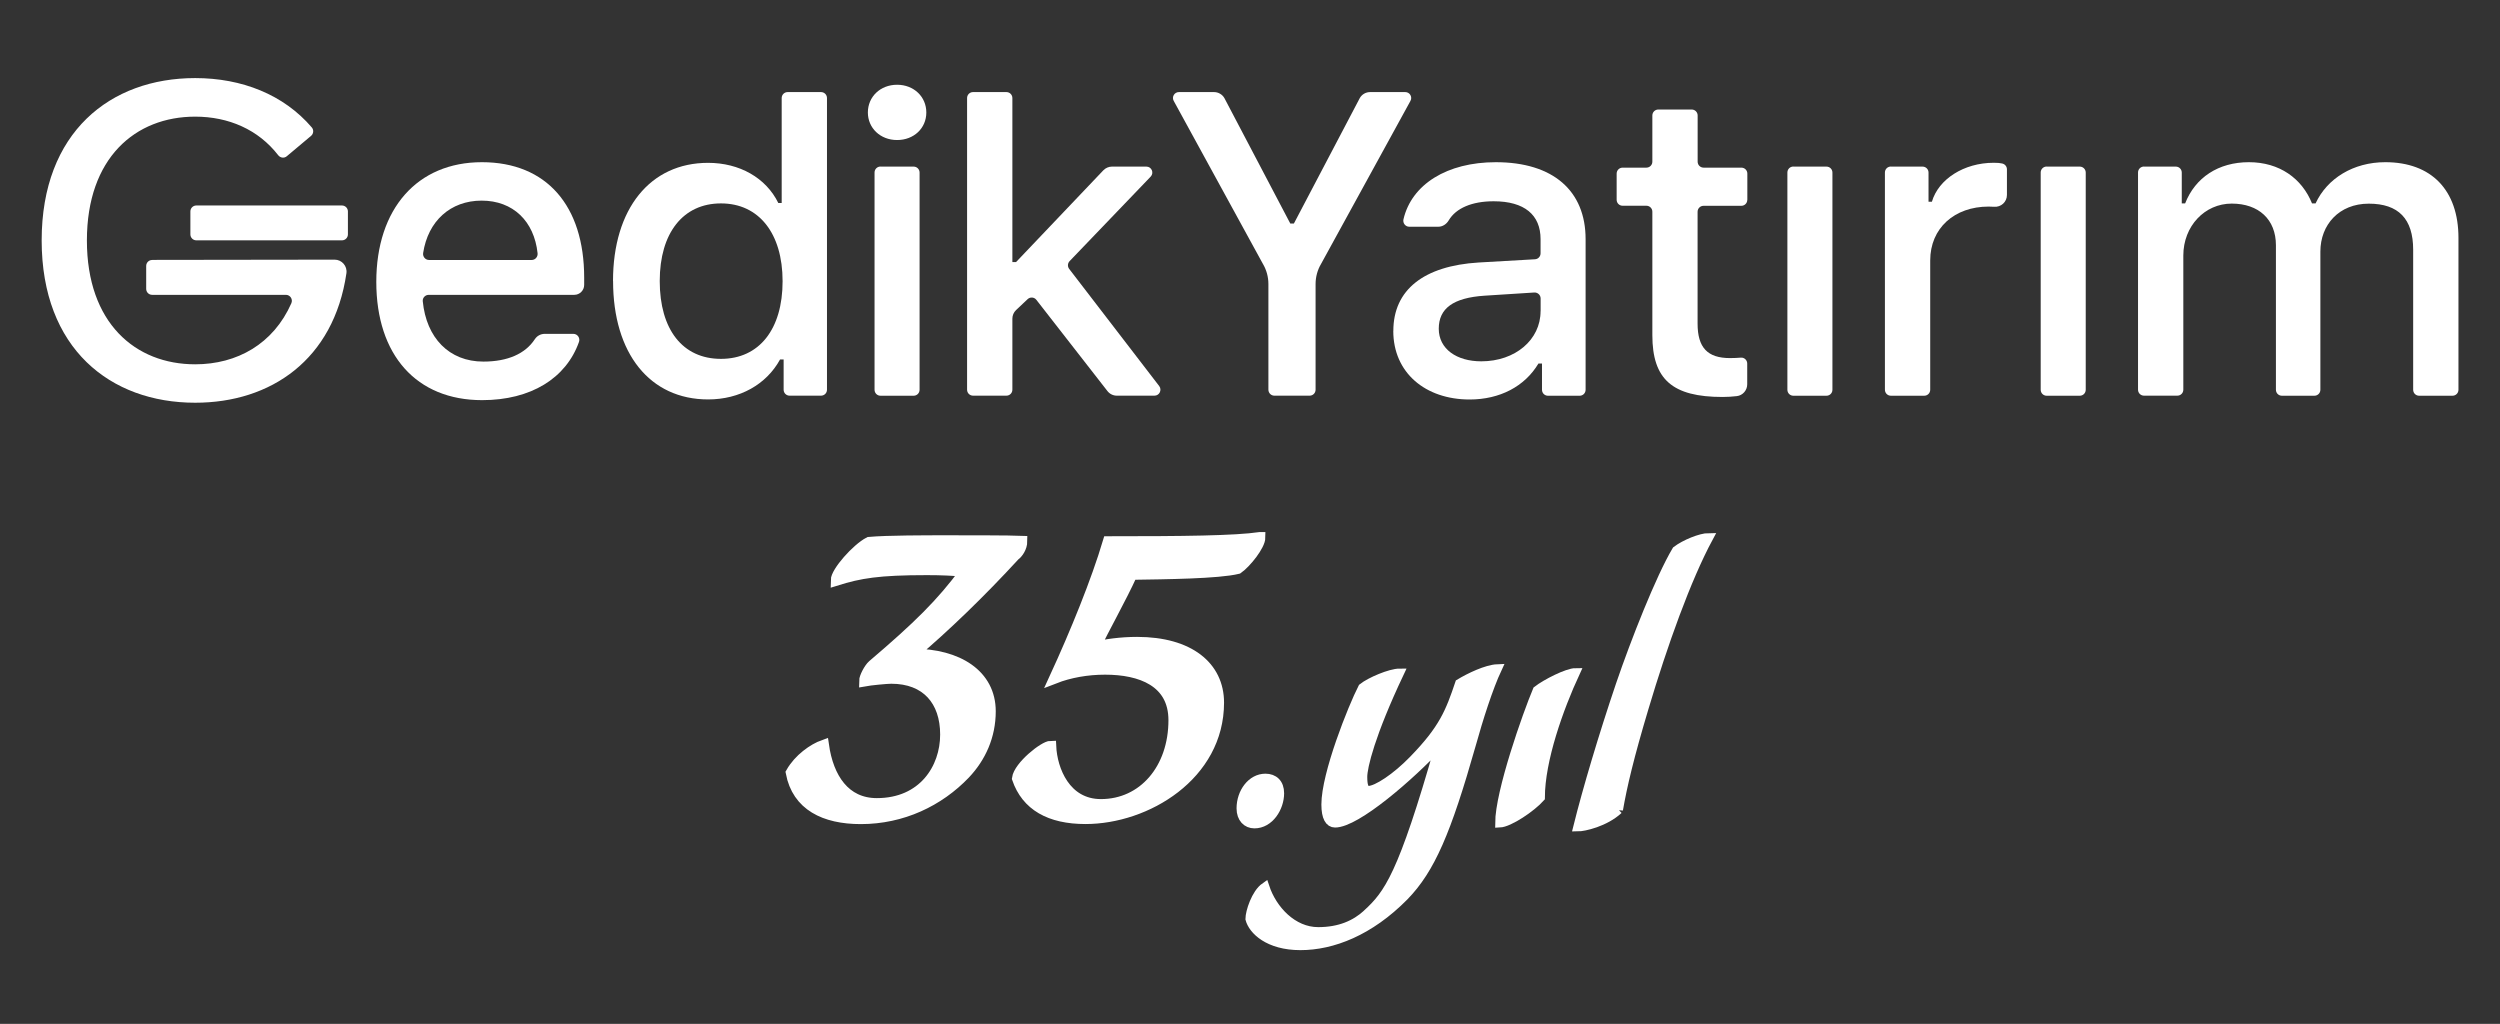
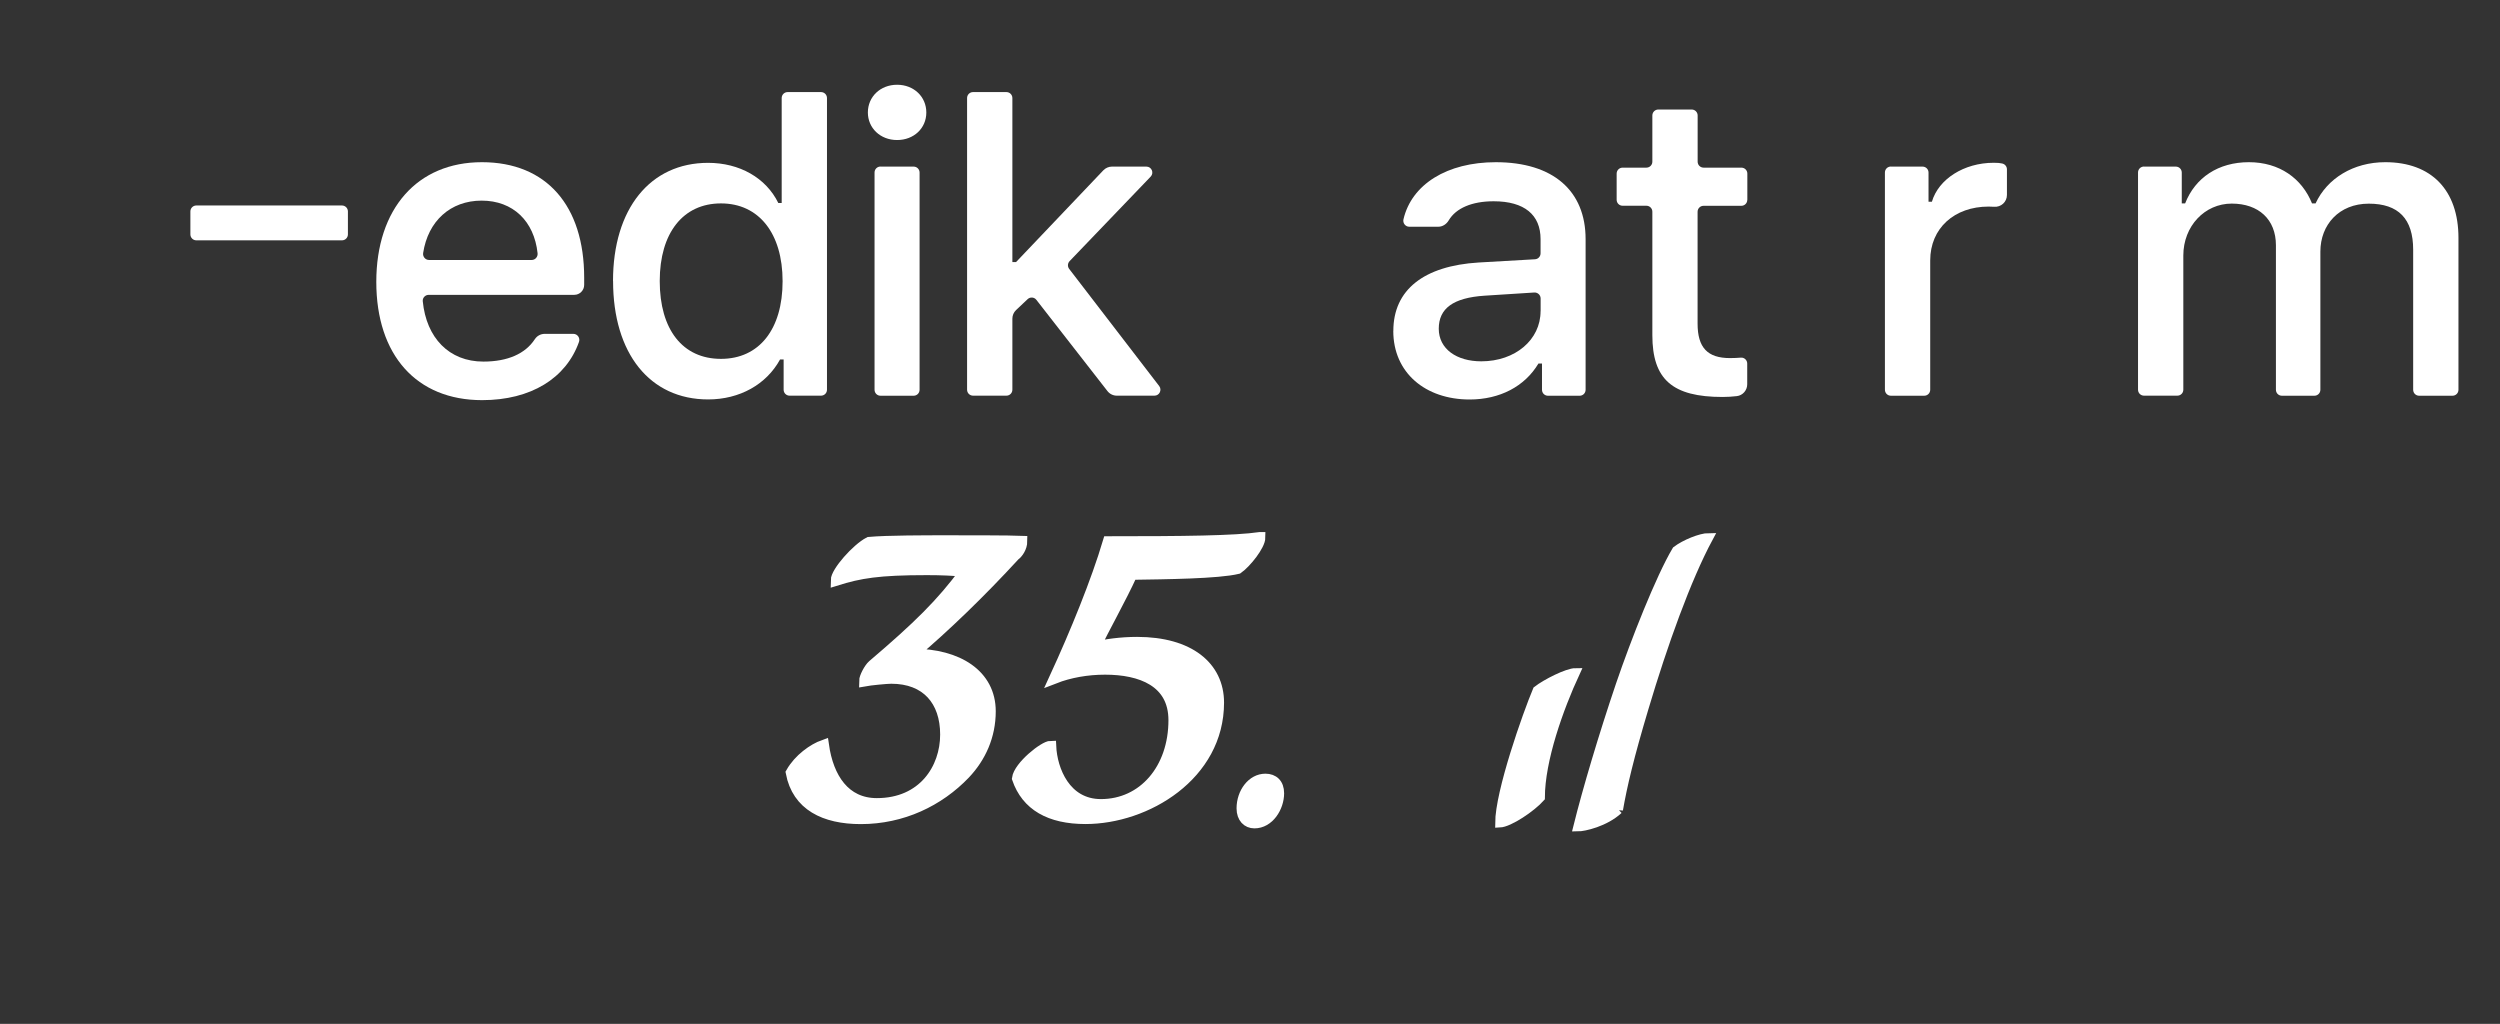
<svg xmlns="http://www.w3.org/2000/svg" id="Layer_1" version="1.1" viewBox="0 0 385.8 158">
  <rect x="0" y="0" width="385.8" height="158" fill="#333333" stroke="none" />
  <defs>
    <style>
      .st0 {
        stroke-width: 1.65px;
      }

      .st0, .st1 {
        stroke: #FFF;
        stroke-miterlimit: 10;
      }

      .st0, .st1, .st2 {
        fill: #FFF;
      }

      .st1 {
        stroke-width: 1.35px;
      }
    </style>
  </defs>
  <g>
    <path class="st2" d="M133.93,17.36c0-2.43,1.92-4.28,4.51-4.28s4.51,1.85,4.51,4.28-1.92,4.25-4.51,4.25-4.51-1.85-4.51-4.25h0Z" />
    <path class="st2" d="M66.16,45.5c-.53,0-.97.45-.92.98.55,5.65,4.06,9.32,9.35,9.32,3.77,0,6.48-1.22,7.94-3.45.34-.52.91-.83,1.53-.83h4.42c.64,0,1.08.64.87,1.24-1.98,5.6-7.41,8.99-14.95,8.99-10.13,0-16.33-6.95-16.33-18.25s6.33-18.47,16.3-18.47,15.78,6.72,15.78,17.82v1.12c0,.84-.68,1.53-1.53,1.53h-22.46ZM66.2,40.12h15.85c.55,0,.97-.49.91-1.04-.53-4.96-3.8-8.12-8.63-8.12s-8.28,3.17-9.03,8.08c-.09.56.34,1.08.91,1.08h0Z" />
    <path class="st2" d="M94.6,43.37c0-11.17,5.75-18.24,14.67-18.24,4.84,0,8.93,2.3,10.84,6.2h.52V15.13c0-.51.41-.92.92-.92h5.15c.51,0,.92.41.92.92v45.01c0,.51-.41.92-.92.92h-4.85c-.51,0-.92-.41-.92-.92v-4.67h-.55c-2.11,3.86-6.23,6.17-11.1,6.17-8.99,0-14.67-7.08-14.67-18.28h0ZM101.81,43.37c0,7.5,3.54,12.01,9.45,12.01s9.51-4.58,9.51-11.98-3.67-12.01-9.51-12.01-9.45,4.55-9.45,11.98h0Z" />
    <path class="st2" d="M135.88,25.71h5.11c.51,0,.92.41.92.92v33.52c0,.51-.41.92-.92.92h-5.11c-.51,0-.92-.41-.92-.92V26.62c0-.51.41-.92.92-.92h0Z" />
    <path class="st2" d="M156.79,40.45l13.48-14.17c.35-.36.83-.57,1.33-.57h5.31c.81,0,1.22.97.66,1.55l-12.51,13.04c-.31.33-.34.83-.07,1.19l13.9,18.09c.46.6.03,1.48-.73,1.48h-5.81c-.57,0-1.1-.26-1.45-.71l-10.97-14.08c-.33-.43-.96-.47-1.35-.1l-1.78,1.68c-.37.35-.57.83-.57,1.33v10.96c0,.51-.41.92-.92.92h-5.15c-.51,0-.92-.41-.92-.92V15.13c0-.51.41-.92.92-.92h5.15c.51,0,.92.41.92.92v25.31h.55Z" />
    <path class="st2" d="M52.77,31.71h-22.47c-.51,0-.92.41-.92.92v3.54c0,.51.41.92.92.92h22.47c.51,0,.92-.41.92-.92v-3.54c0-.51-.41-.92-.92-.92h0Z" />
-     <path class="st2" d="M23.48,40.12c-.51,0-.92.41-.92.92v3.54c0,.51.41.92.92.92h20.64c.67,0,1.11.69.84,1.3-2.77,6.27-8.37,9.42-14.84,9.42-9.23,0-16.71-6.36-16.71-19.11s7.48-19.11,16.71-19.11c5.15,0,9.74,1.99,12.81,5.95.33.42.92.51,1.33.16l3.74-3.14c.39-.32.45-.91.12-1.3-4.34-5.07-10.79-7.62-18-7.62-13.09,0-23.69,8.34-23.69,25.05s10.61,25.05,23.69,25.05c11.69,0,21.39-6.65,23.34-19.98.16-1.1-.7-2.1-1.82-2.1l-28.15.04h0Z" />
    <path class="st2" d="M269.65,30.83v-4.04c0-.51-.41-.92-.92-.92h-5.83c-.51,0-.92-.41-.92-.92v-7.13c0-.51-.41-.92-.92-.92h-5.15c-.51,0-.92.41-.92.92v7.13c0,.51-.41.92-.92.92h-3.67c-.51,0-.92.41-.92.92v4.04c0,.51.41.92.92.92h3.67c.51,0,.92.41.92.92v19.05c0,6.82,3.08,9.54,10.84,9.54.76,0,1.49-.05,2.19-.13.92-.1,1.61-.9,1.61-1.82v-3.21c0-.53-.46-.96-.99-.91-.51.04-1,.07-1.67.07-3.47,0-5-1.62-5-5.32v-17.26c0-.51.41-.92.92-.92h5.83c.51,0,.92-.41.92-.92h0Z" />
-     <path class="st2" d="M195.74,60.14v-16.31c0-1.09-.29-2.17-.85-3.11l-13.75-25.13c-.36-.61.08-1.38.79-1.38h5.42c.65,0,1.26.35,1.59.91l10.18,19.38h.55l10.18-19.38c.33-.57.93-.91,1.59-.91h5.42c.71,0,1.15.77.79,1.38l-13.78,25.13c-.56.94-.85,2.02-.85,3.11v16.31c0,.51-.41.92-.92.92h-5.44c-.51,0-.92-.41-.92-.92h0Z" />
    <path class="st2" d="M215.02,51.06c0-6.36,4.74-10.03,13.15-10.55l8.71-.5c.49-.03.86-.43.86-.92v-2.19c0-3.73-2.47-5.84-7.24-5.84-3.35,0-5.81,1.06-6.93,2.94-.35.59-.94.99-1.62.99h-4.47c-.6,0-1.03-.56-.9-1.14,1.26-5.41,6.74-8.82,14.25-8.82,8.86,0,13.86,4.42,13.86,11.88v23.24c0,.51-.41.92-.92.92h-4.89c-.51,0-.92-.41-.92-.92v-4.05h-.55c-2.11,3.54-5.97,5.55-10.62,5.55-6.82,0-11.78-4.12-11.78-10.58h0ZM237.75,48.04v-1.98c0-.53-.45-.95-.98-.92l-7.66.49c-4.87.32-7.08,1.98-7.08,5.1s2.76,5.03,6.56,5.03c5.26,0,9.15-3.34,9.15-7.73h0Z" />
-     <path class="st2" d="M276.75,25.71h5.11c.51,0,.92.41.92.92v33.52c0,.51-.41.92-.92.92h-5.11c-.51,0-.92-.41-.92-.92V26.62c0-.51.41-.92.92-.92h0Z" />
    <path class="st2" d="M291.8,25.71h4.89c.51,0,.92.41.92.92v4.5h.52c1.01-3.47,4.93-6.01,9.54-6.01.62,0,.96.03,1.3.11.43.09.74.46.74.9v3.96c0,1.08-.92,1.91-1.99,1.82-.26-.02-.54-.03-.83-.03-5.29,0-9.02,3.34-9.02,8.31v19.96c0,.51-.41.92-.92.92h-5.15c-.51,0-.92-.41-.92-.92V26.62c0-.51.41-.92.92-.92h0Z" />
-     <path class="st2" d="M315.84,25.71h5.11c.51,0,.92.41.92.92v33.52c0,.51-.41.92-.92.92h-5.11c-.51,0-.92-.41-.92-.92V26.62c0-.51.41-.92.92-.92h0Z" />
    <path class="st2" d="M330.88,25.71h4.89c.51,0,.92.41.92.92v4.76h.52c1.56-3.99,5.13-6.36,9.84-6.36s8.18,2.5,9.74,6.36h.55c1.78-3.86,5.84-6.36,10.75-6.36,7.14,0,11.3,4.32,11.3,11.69v23.43c0,.51-.41.92-.92.92h-5.15c-.51,0-.92-.41-.92-.92v-21.61c0-4.77-2.27-7.11-6.85-7.11s-7.47,3.25-7.47,7.4v21.32c0,.51-.41.92-.92.92h-5.02c-.51,0-.92-.41-.92-.92v-22.3c0-3.99-2.66-6.43-6.82-6.43s-7.47,3.47-7.47,8.02v20.7c0,.51-.41.92-.92.92h-5.15c-.51,0-.92-.41-.92-.92V26.62c0-.51.41-.92.92-.92h0Z" />
  </g>
  <g>
    <g>
      <path class="st0" d="M148.94,119.4c-4.06,4.25-9.72,6.95-16.1,6.95-5.58,0-9.8-2.04-10.76-7.11,1.2-2.13,3.43-3.68,5.02-4.25.72,5.07,3.27,9,8.21,9,7.17,0,10.6-5.4,10.6-10.63s-2.95-8.67-8.37-8.67c-.72,0-3.27.25-4.14.41,0-.57.72-1.96,1.28-2.45,7.01-5.97,10.6-9.49,14.27-14.47-1.91-.16-3.59-.25-5.9-.25-7.49,0-10.36.49-14.03,1.64,0-1.31,3.19-4.91,5.1-5.89,2.71-.25,8.93-.25,11.95-.25s9.72,0,11.64.08c0,.98-.64,1.88-1.12,2.21-5.26,5.72-10.68,10.96-15.7,15.21,6.93,0,11.95,3.19,11.95,8.83,0,3.84-1.51,7.11-3.91,9.65Z" />
      <path class="st0" d="M194.45,82.93c0,1.23-2.15,3.93-3.43,4.82-3.03.74-11.16.82-16.34.9-1.67,3.68-4.46,8.59-5.66,11.2,1.59-.41,3.98-.74,6.46-.74,8.05,0,12.59,3.76,12.59,9.32,0,11.2-11.16,17.91-20.56,17.91-5.5,0-9.09-2.04-10.52-6.21.24-1.88,4.14-4.99,5.18-4.99.16,3.68,2.23,9,7.73,9,6.54,0,11.24-5.48,11.24-13,0-5.97-5.1-7.85-10.6-7.85-2.79,0-5.5.49-7.81,1.39,3.27-7.11,6.46-14.96,8.29-21.1,11.48,0,19.61-.08,23.43-.65Z" />
    </g>
    <g>
      <path class="st1" d="M197.49,122.42c0,2.21-1.56,4.74-3.91,4.74-1.17,0-2.08-.87-2.08-2.41,0-2.47,1.63-4.68,3.78-4.68,1.3,0,2.21.8,2.21,2.34Z" />
-       <path class="st1" d="M210.97,141c3.26-3.01,5.41-5.75,11.2-26.06-4.49,4.81-12.83,12.09-16.15,12.09-.85,0-1.43-.87-1.43-2.87,0-4.74,4.1-14.97,5.67-18.04,1.17-.94,4.3-2.27,5.73-2.27-4.49,9.49-5.67,14.5-5.67,16.04,0,1.27.2,2.07.85,2.07,1.3,0,4.3-2,6.9-4.68,4.69-4.81,5.67-7.42,7.16-11.83,1.56-.94,4.17-2.2,5.86-2.27-1.37,2.94-2.87,7.62-4.04,11.83-3.78,13.3-6.25,19.11-10.35,23.32-5.34,5.41-11.07,7.62-16.02,7.62s-7.36-2.41-7.81-4.14c0-1.07.91-3.94,2.34-4.94,1.17,3.54,4.3,6.88,8.21,6.88,3.32,0,5.73-1.07,7.55-2.74Z" />
      <path class="st1" d="M243.14,103.78c-2.54,5.48-5.41,13.5-5.41,19.31-1.37,1.54-4.82,3.88-6.32,3.94,0-4.81,4.23-16.77,5.8-20.51,1.37-1.07,4.69-2.74,5.93-2.74Z" />
      <path class="st1" d="M249.78,124.96c-2.08,1.94-5.34,2.67-6.32,2.67,1.43-5.75,3.91-14.1,6.58-21.98,2.28-6.68,6.12-16.44,8.66-20.71,1.3-1,3.78-2,5.01-2-3.45,6.41-7.03,16.44-9.96,26.26-2.28,7.62-3.32,12.03-3.97,15.77Z" />
    </g>
  </g>
</svg>